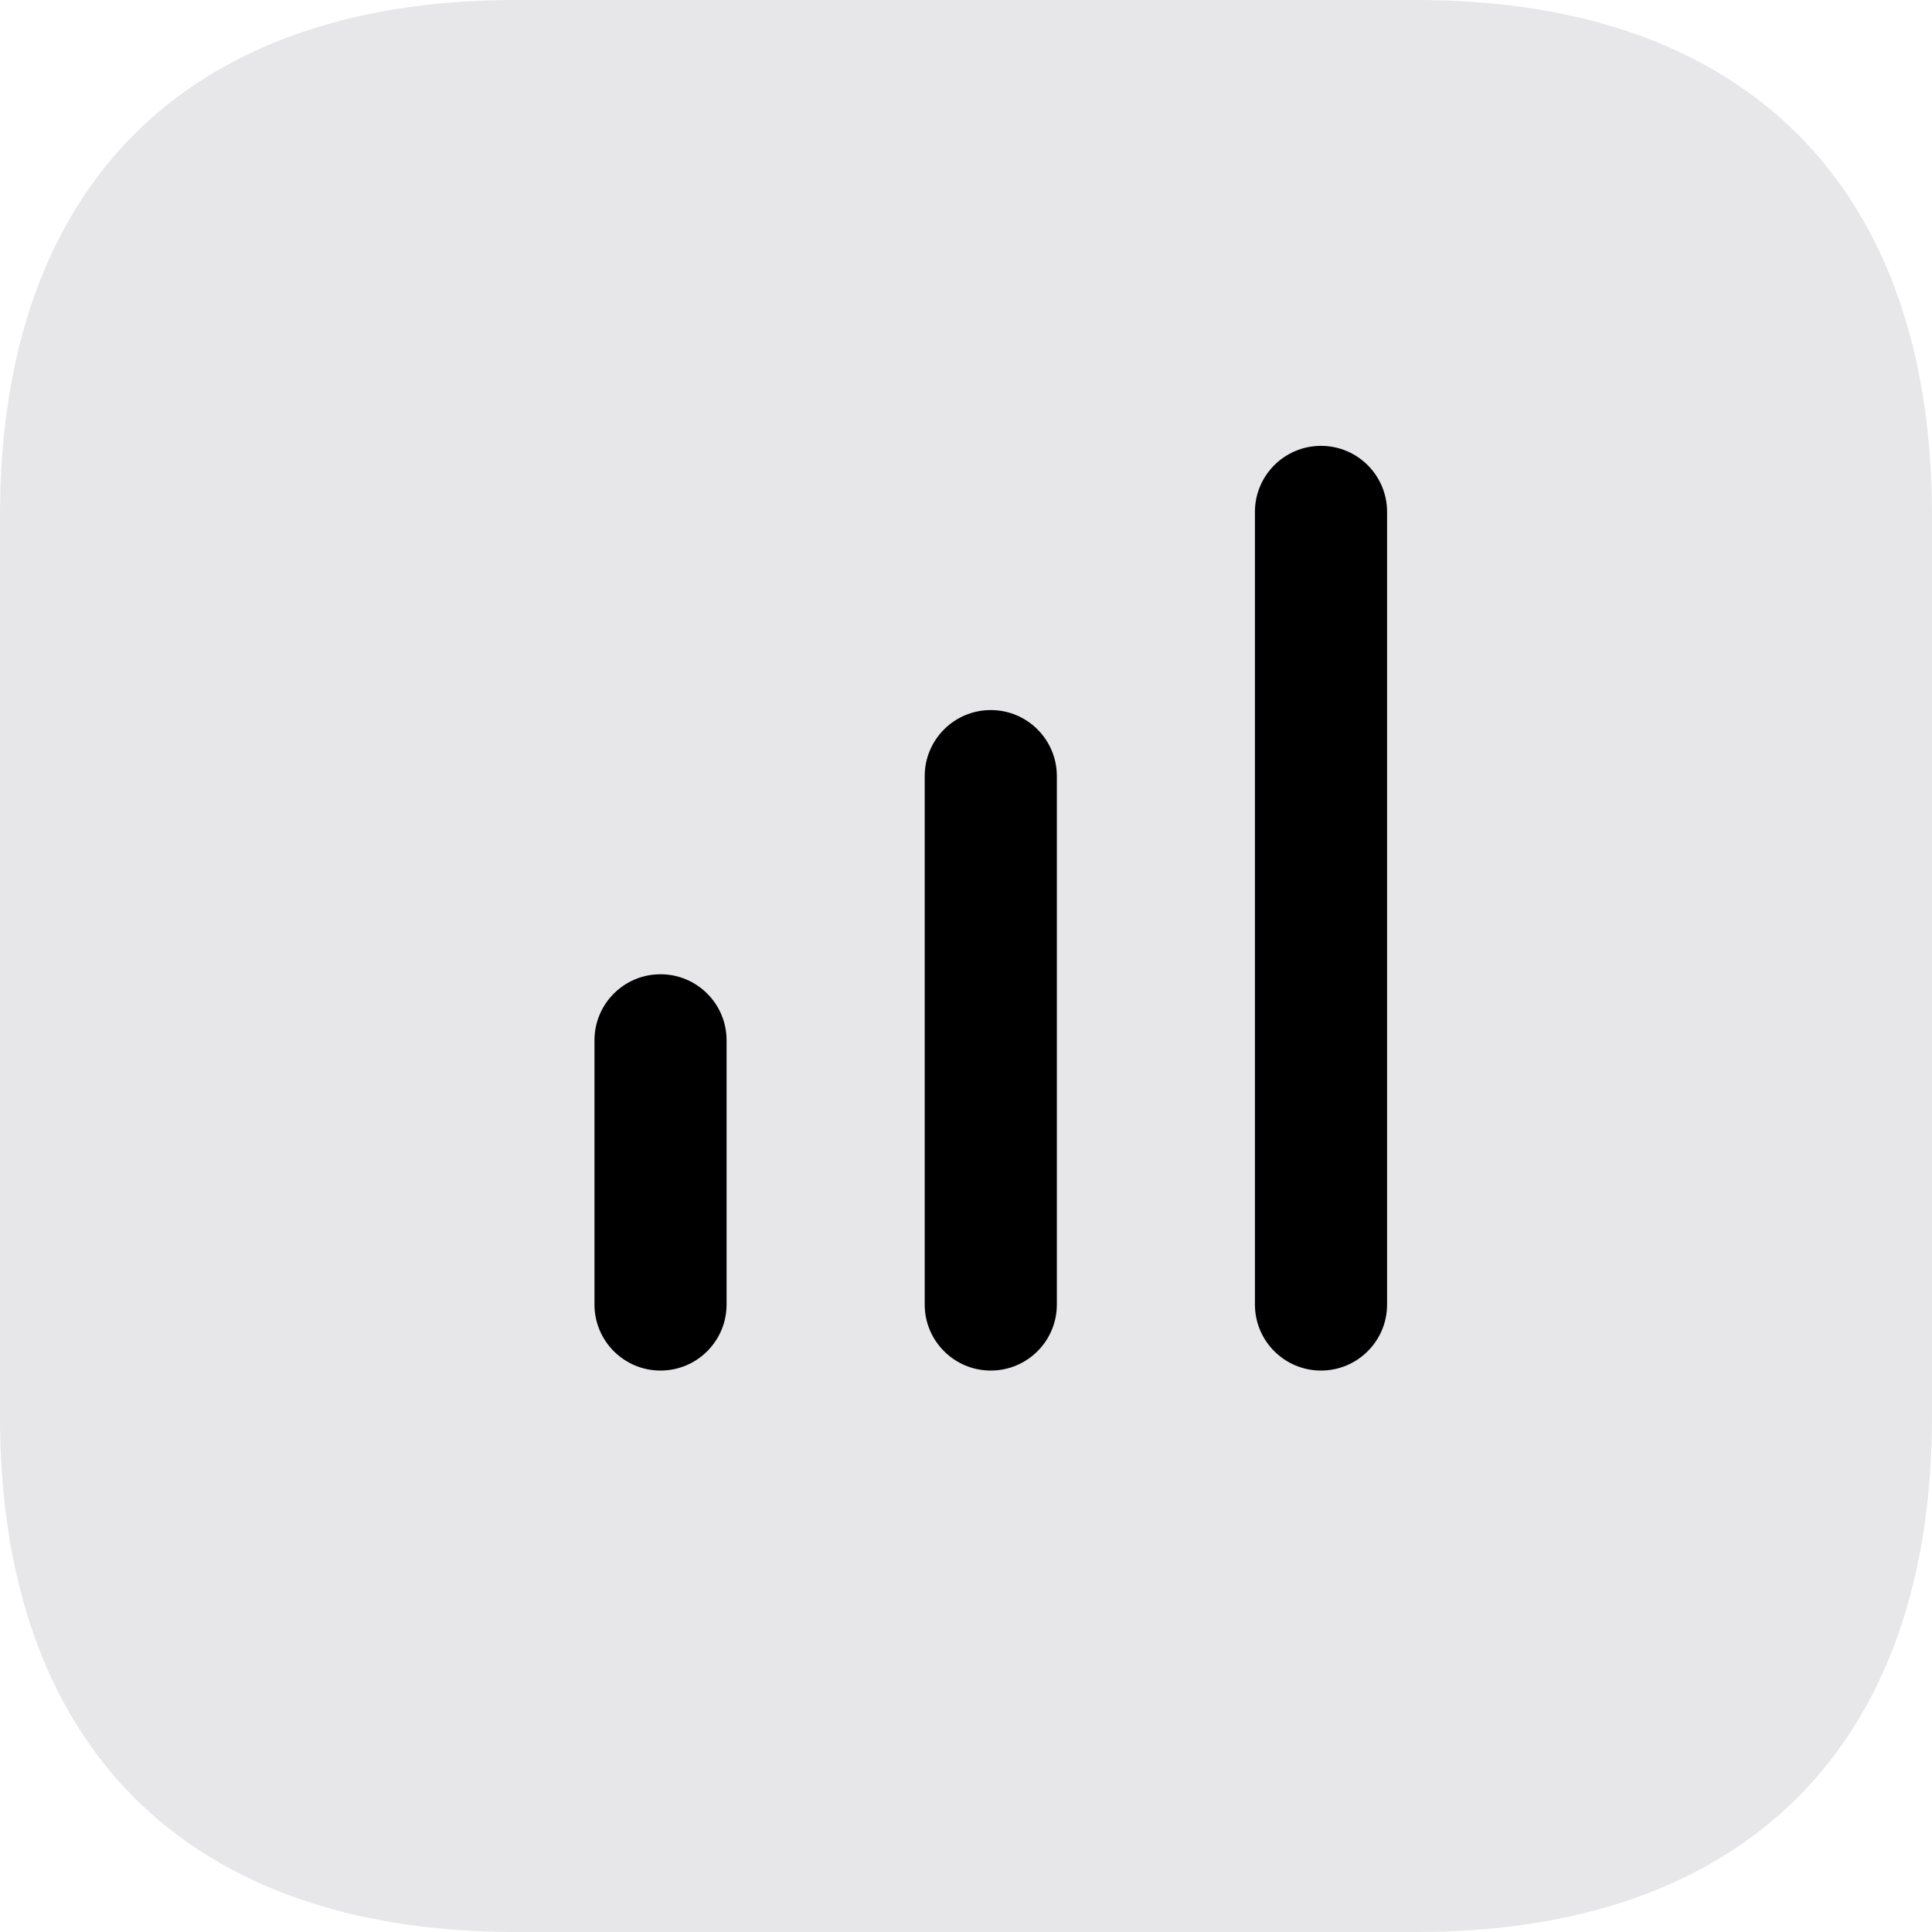
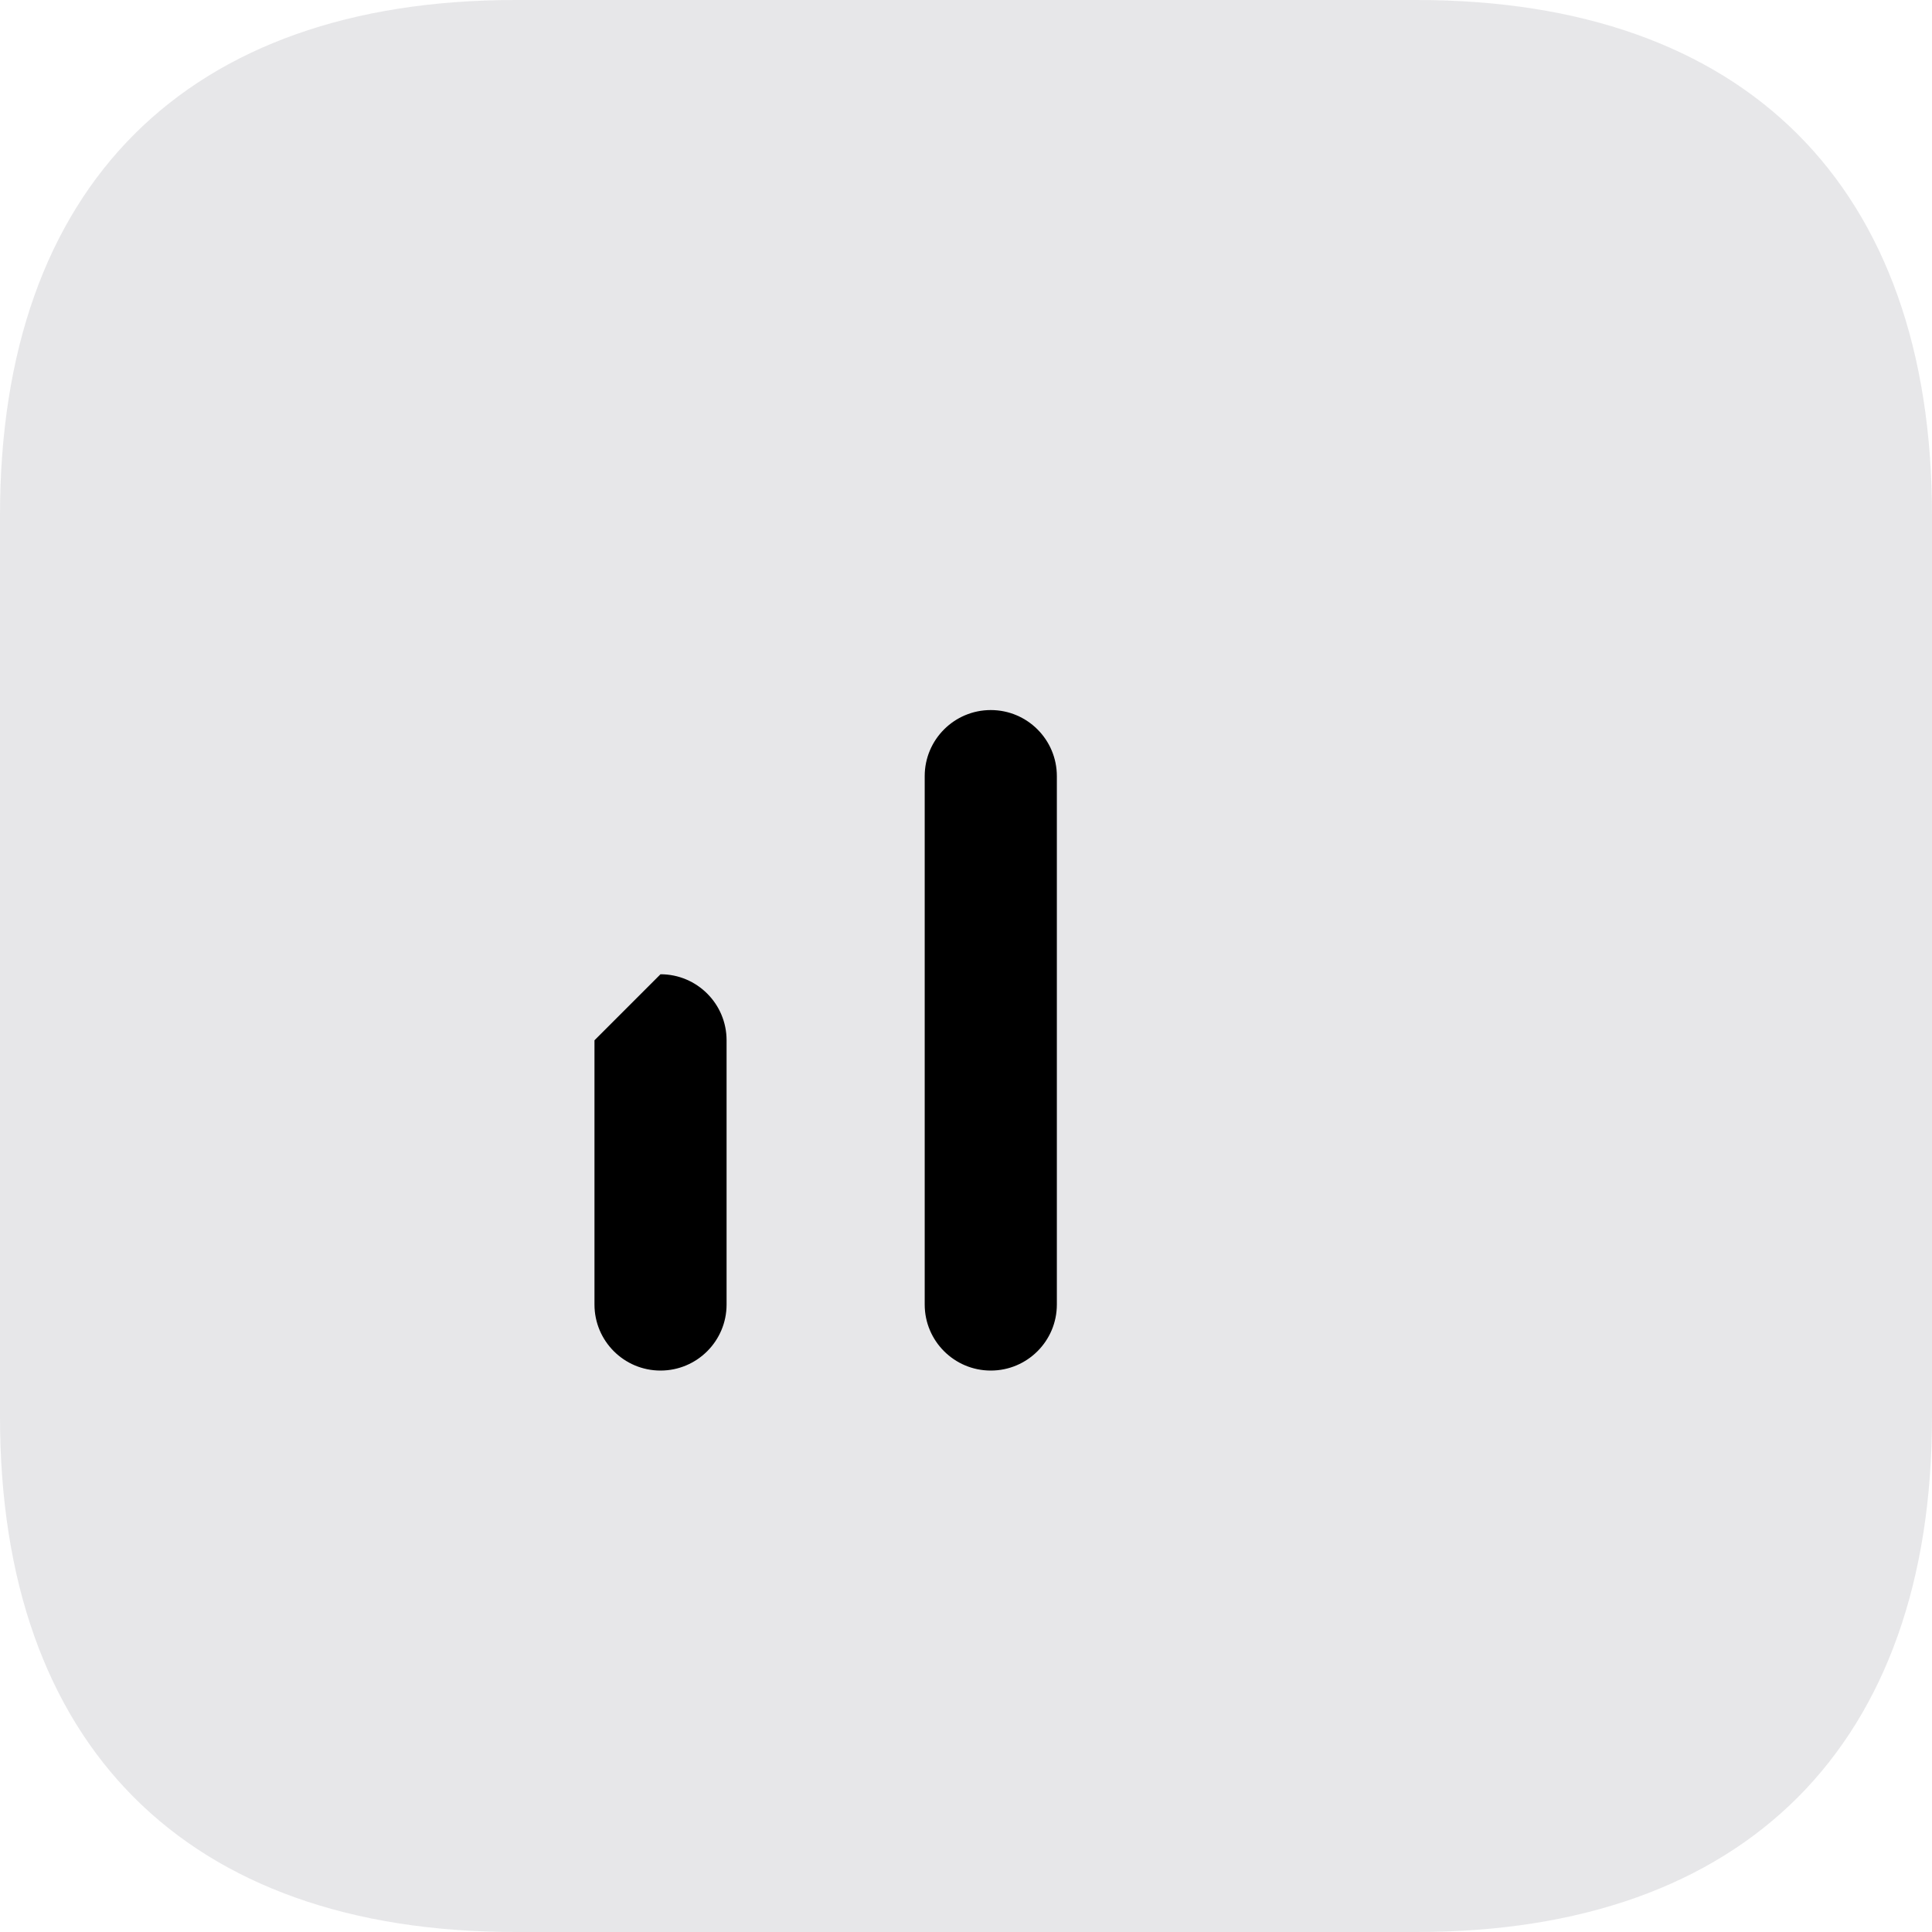
<svg xmlns="http://www.w3.org/2000/svg" width="40" height="40" viewBox="0 0 40 40" fill="none">
  <path opacity="0.1" d="M29.333 0H10.667C3.858 0 0 3.858 0 10.667V29.333C0 36.124 3.84 40 10.667 40H29.333C36.142 40 40 36.124 40 29.333V10.667C40 3.858 36.142 0 29.333 0Z" fill="#130F26" />
-   <path fill-rule="evenodd" clip-rule="evenodd" d="M13.675 20.171C14.43 20.171 15.043 20.783 15.043 21.538V27.009C15.043 27.764 14.43 28.376 13.675 28.376C12.92 28.376 12.308 27.764 12.308 27.009V21.538C12.308 20.783 12.92 20.171 13.675 20.171Z" fill="black" />
+   <path fill-rule="evenodd" clip-rule="evenodd" d="M13.675 20.171C14.43 20.171 15.043 20.783 15.043 21.538V27.009C15.043 27.764 14.43 28.376 13.675 28.376C12.92 28.376 12.308 27.764 12.308 27.009V21.538Z" fill="black" />
  <path fill-rule="evenodd" clip-rule="evenodd" d="M20.513 14.701C21.268 14.701 21.881 15.313 21.881 16.069V27.009C21.881 27.764 21.268 28.376 20.513 28.376C19.758 28.376 19.145 27.764 19.145 27.009V16.069C19.145 15.313 19.758 14.701 20.513 14.701Z" fill="black" />
-   <path fill-rule="evenodd" clip-rule="evenodd" d="M27.35 9.231C28.105 9.231 28.718 9.843 28.718 10.598V27.009C28.718 27.764 28.105 28.376 27.35 28.376C26.595 28.376 25.982 27.764 25.982 27.009V10.598C25.982 9.843 26.595 9.231 27.35 9.231Z" fill="black" />
</svg>